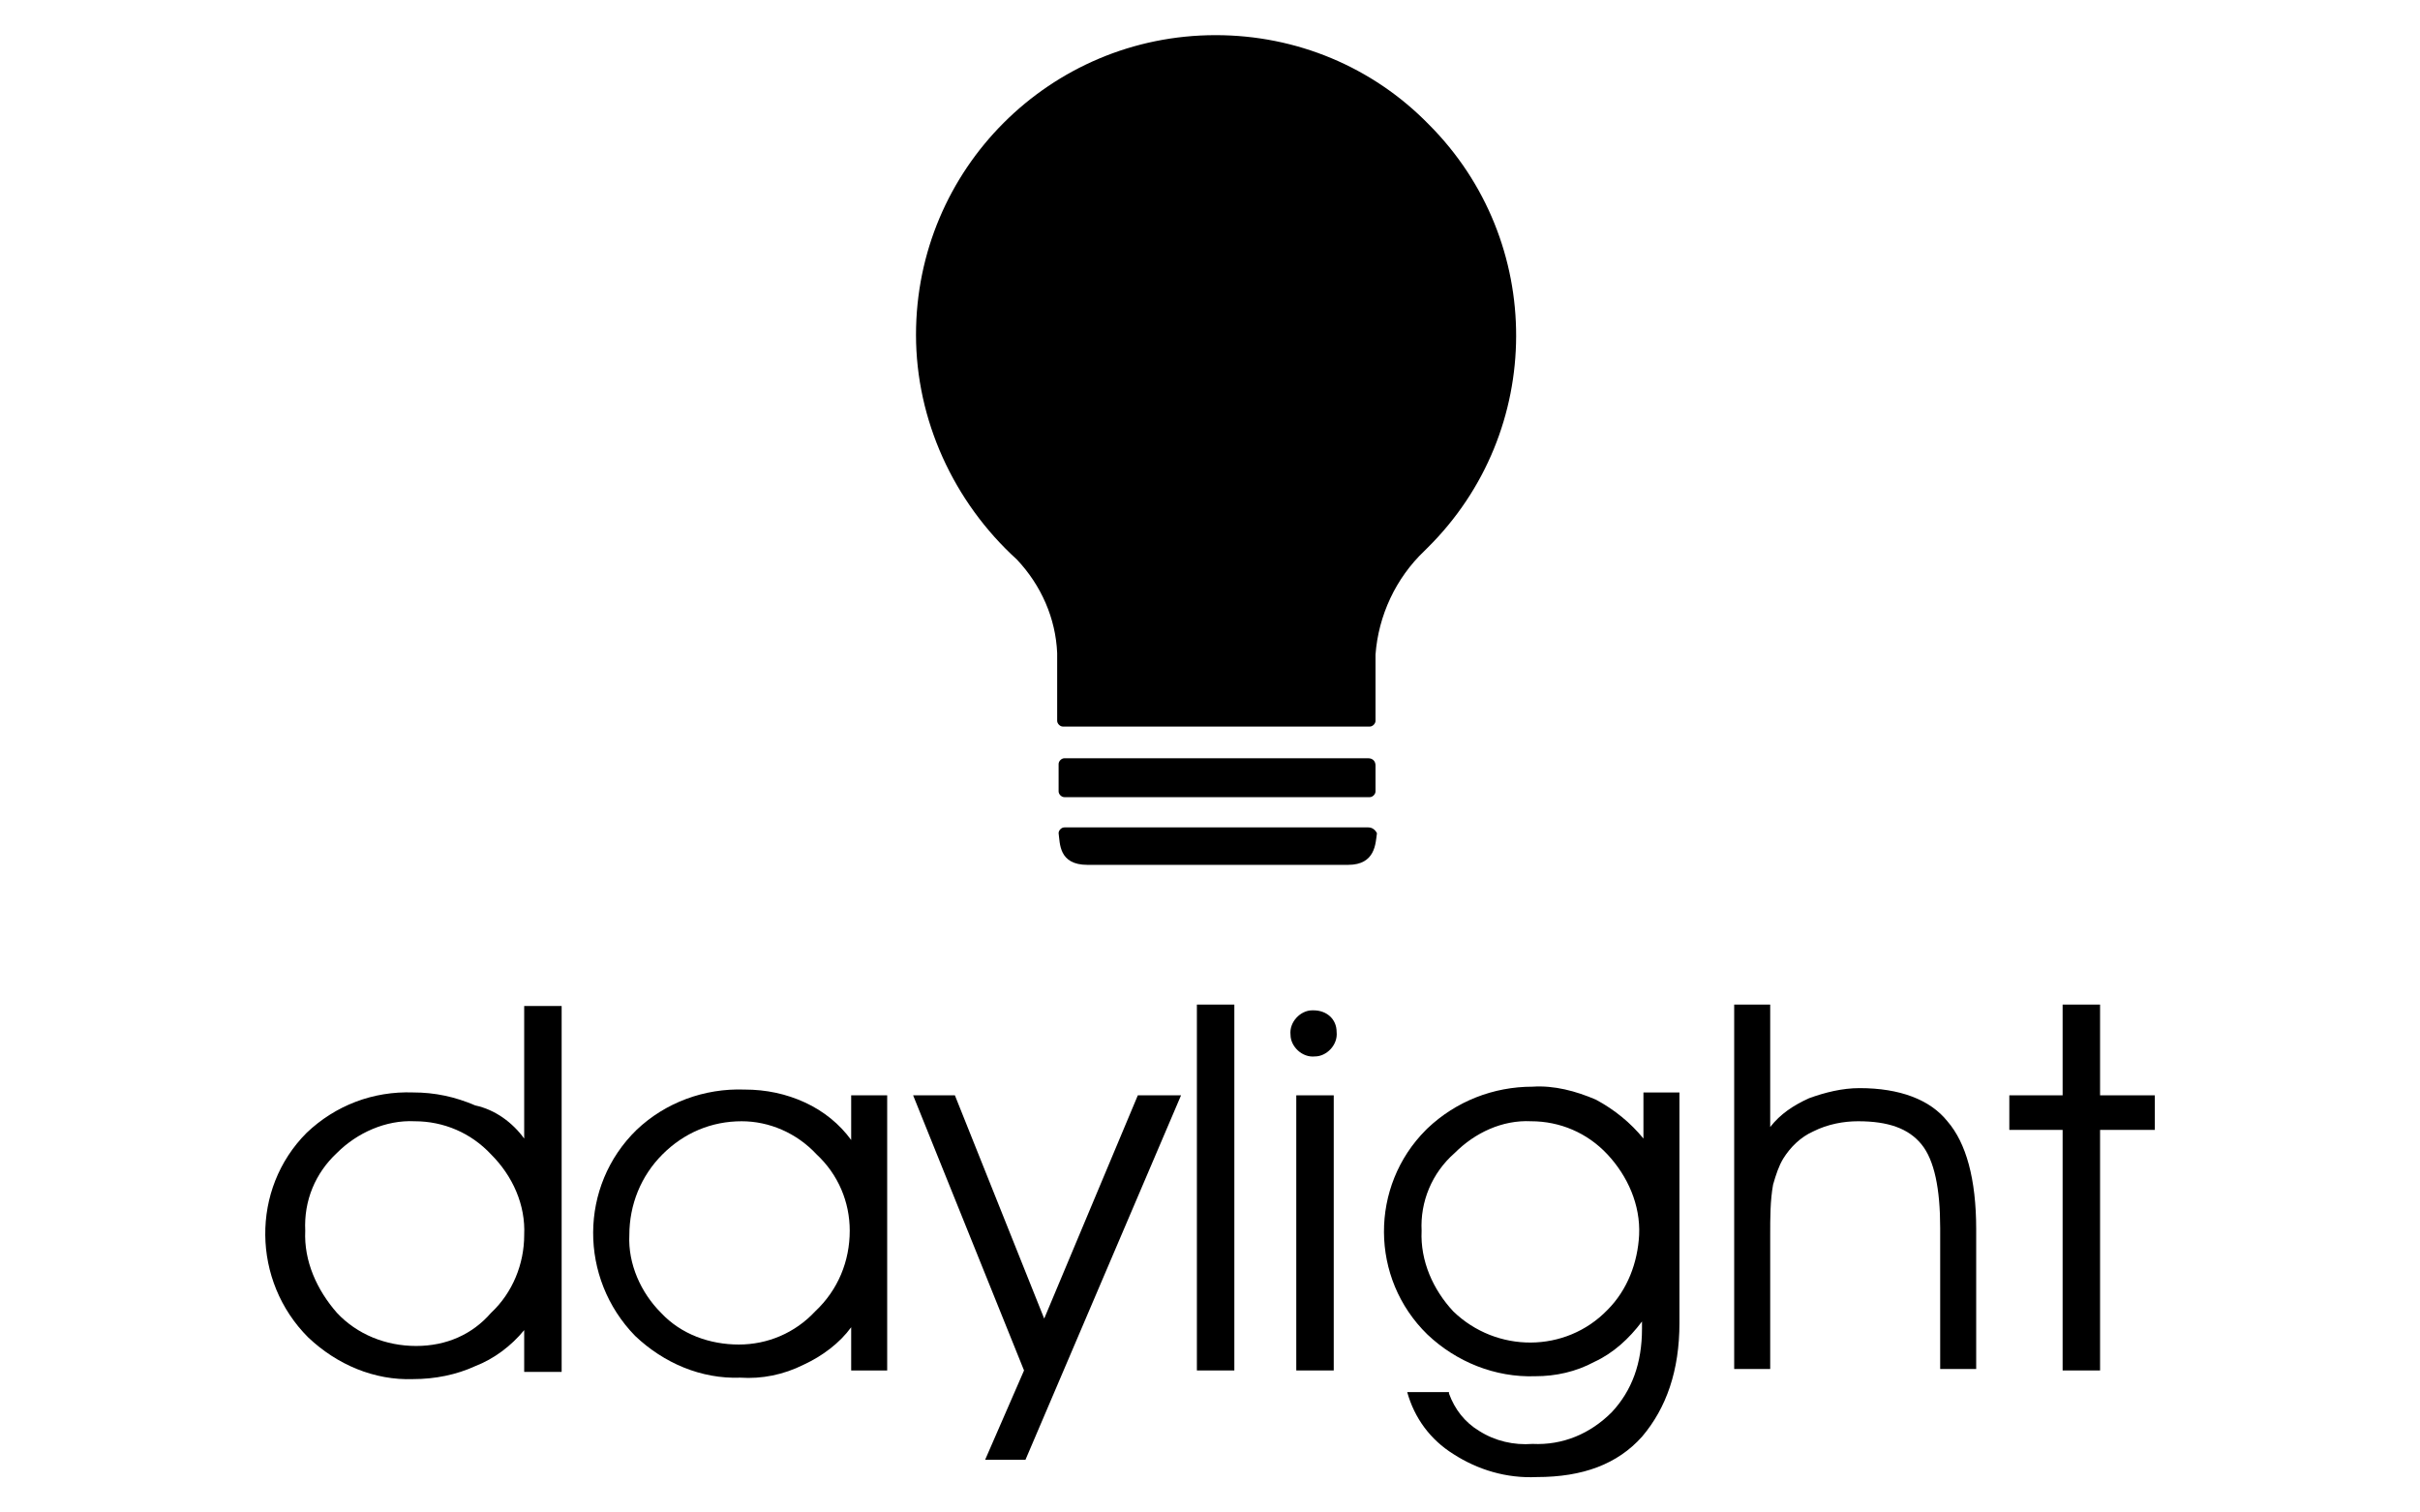
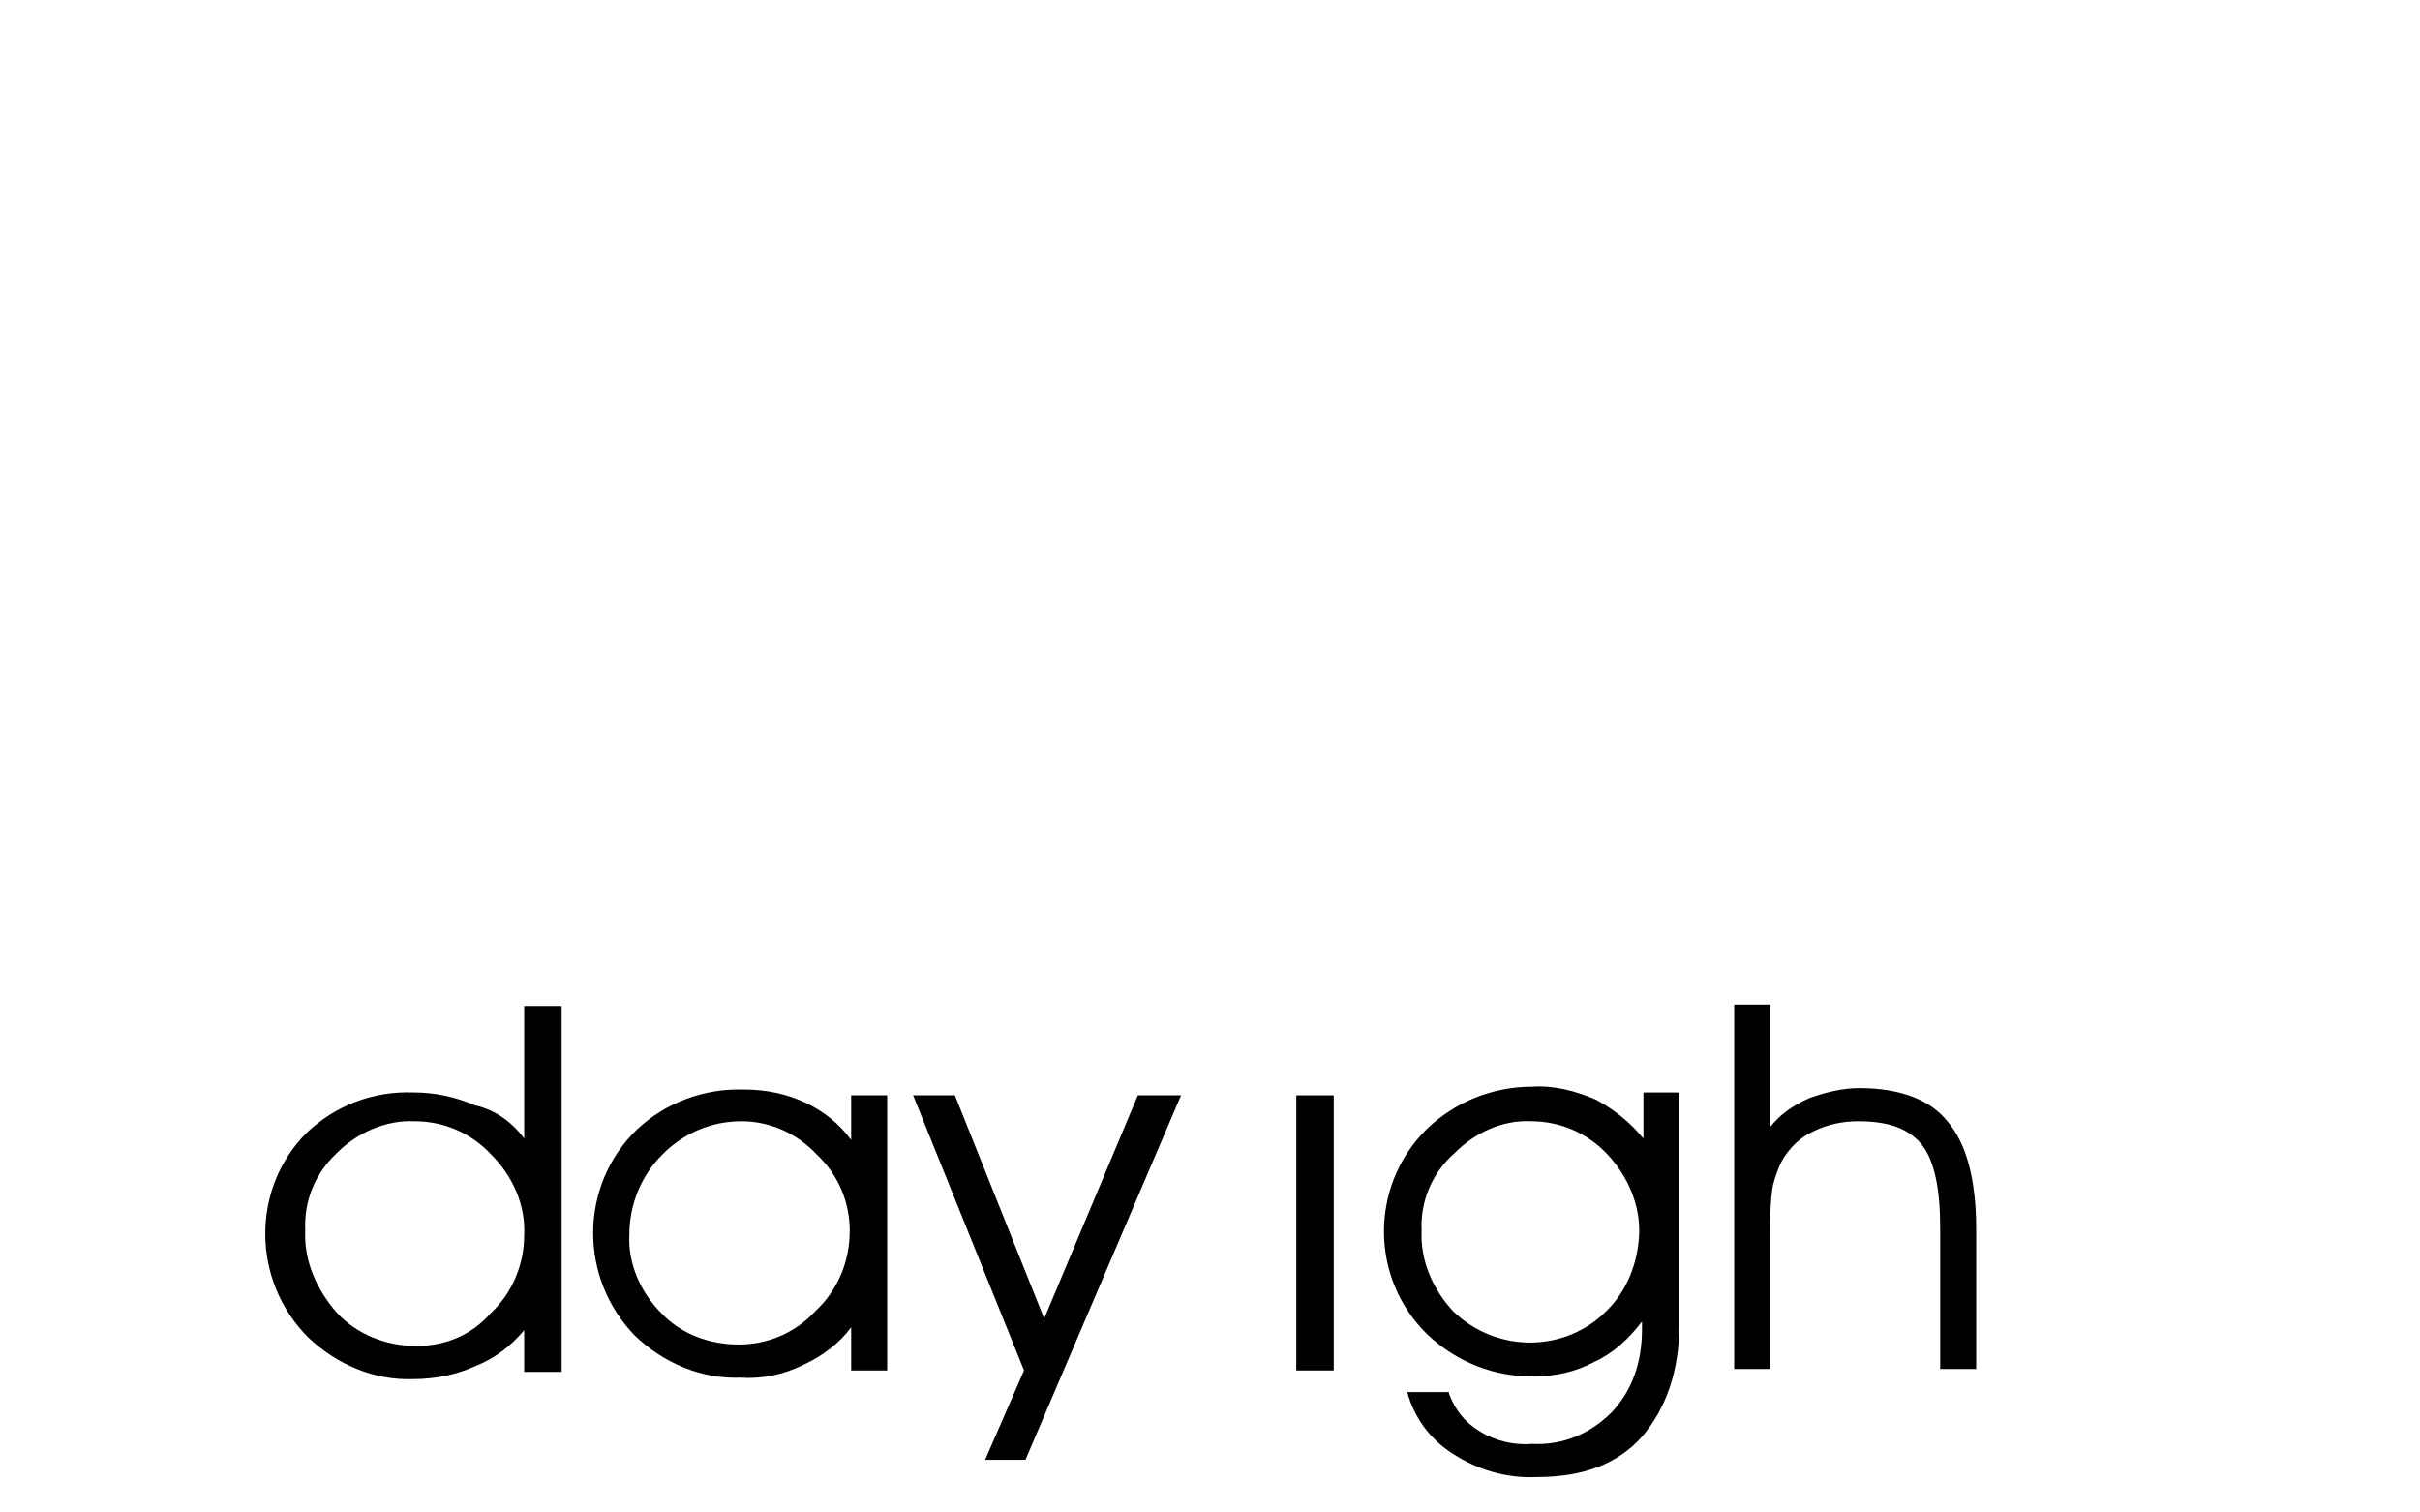
<svg xmlns="http://www.w3.org/2000/svg" id="Calque_1" data-name="Calque 1" viewBox="0 0 168 105">
  <defs>
    <style>
      .cls-1 {
        stroke-width: 0px;
      }
    </style>
  </defs>
  <g id="Layer_3" data-name="Layer 3">
-     <path class="cls-1" d="M84.39,2.44c-11.5,0-20.8,9.3-20.8,20.8,0,5.9,2.6,11.6,7,15.6,1.7,1.8,2.7,4.1,2.8,6.5v4.7c0,.2.2.4.4.4h21.3c.2,0,.4-.2.4-.4h0v-4.6c.2-2.7,1.4-5.3,3.4-7.2l.2-.2c8.2-8.1,8.2-21.3.1-29.4-3.9-4-9.2-6.2-14.8-6.2M94.99,52.64h-21.1c-.2,0-.4.2-.4.4h0v1.9c0,.2.2.4.4.4h21.2c.2,0,.4-.2.4-.4v-1.8c0-.3-.2-.5-.5-.5q.1,0,0,0M94.99,57.44h-21.1c-.2,0-.4.2-.4.4h0c.1.7,0,2.2,2,2.2h18.1c1.9,0,1.9-1.5,2-2.2-.1-.2-.3-.4-.6-.4q.1,0,0,0" />
-     <path class="cls-1" d="M92.79,71.64c.1.9-.7,1.7-1.5,1.7-.9.1-1.7-.7-1.7-1.5-.1-.9.7-1.7,1.5-1.7h.1c.9,0,1.6.6,1.6,1.5h0" />
    <rect class="cls-1" x="89.99" y="76.04" width="2.6" height="19.1" />
-     <polygon class="cls-1" points="143.19 69.74 143.19 76.04 139.49 76.04 139.49 78.44 143.19 78.44 143.19 95.14 145.79 95.14 145.79 78.44 149.59 78.44 149.59 76.04 145.79 76.04 145.79 69.74 143.19 69.74" />
    <path class="cls-1" d="M120.39,69.74h2.5v8.5c.7-.9,1.6-1.5,2.7-2,1.1-.4,2.3-.7,3.5-.7,2.8,0,4.9.8,6.1,2.3,1.3,1.5,2,4,2,7.5v9.7h-2.5v-9.8c0-2.7-.4-4.7-1.3-5.8-.9-1.1-2.3-1.6-4.4-1.6-1,0-2.1.2-3.1.7-.9.4-1.6,1.1-2.1,1.9-.3.5-.5,1.1-.7,1.8-.2,1.1-.2,2.3-.2,3.5v9.3h-2.5v-25.3Z" />
    <path class="cls-1" d="M98.69,85.44c-.1,2.1.8,4.1,2.2,5.6,3,2.9,7.8,2.9,10.7-.1,1.4-1.4,2.1-3.3,2.2-5.2.1-2.1-.8-4.1-2.2-5.6-1.4-1.5-3.3-2.3-5.3-2.3-2-.1-3.9.8-5.3,2.2-1.6,1.4-2.4,3.4-2.3,5.4M100.59,96.74c.4,1.1,1.1,2,2.1,2.6,1.1.7,2.4,1,3.7.9,2.1.1,4-.7,5.5-2.2,1.4-1.5,2.1-3.4,2.1-5.8v-.5c-.9,1.2-2,2.2-3.3,2.8-1.3.7-2.7,1-4.1,1-2.8.1-5.5-1-7.5-2.9-4-3.9-4-10.3-.1-14.2l.1-.1c2-1.9,4.6-2.9,7.3-2.9,1.5-.1,3,.3,4.4.9,1.3.7,2.4,1.6,3.3,2.7v-3.2h2.5v16c0,3.3-.9,5.9-2.6,7.9-1.7,1.9-4.1,2.8-7.3,2.8-2.1.1-4.1-.5-5.8-1.6-1.6-1-2.7-2.5-3.2-4.3h2.9v.1Z" />
-     <rect class="cls-1" x="83.09" y="69.74" width="2.6" height="25.4" />
    <polygon class="cls-1" points="63.39 76.04 66.29 76.04 72.49 91.54 78.99 76.04 81.99 76.04 71.19 101.34 68.39 101.34 71.09 95.14 63.39 76.04" />
    <path class="cls-1" d="M58.99,85.44c0-2-.8-3.9-2.3-5.3-1.4-1.5-3.3-2.3-5.2-2.3-2.1,0-4,.8-5.5,2.3s-2.3,3.5-2.3,5.6c-.1,2,.8,4,2.2,5.4,1.4,1.5,3.4,2.2,5.4,2.2s3.9-.8,5.3-2.3c1.6-1.5,2.4-3.5,2.4-5.6M59.09,92.14c-.8,1.1-2,2-3.3,2.6-1.4.7-2.9,1-4.4.9-2.7.1-5.3-1-7.3-2.9-3.9-4-3.9-10.4.1-14.3h0c2-1.9,4.7-2.9,7.5-2.8,1.5,0,2.9.3,4.2.9s2.4,1.5,3.2,2.6v-3.1h2.5v19.1h-2.5v-3Z" />
    <path class="cls-1" d="M36.39,85.74c.1-2.1-.8-4.1-2.3-5.6-1.4-1.5-3.3-2.3-5.3-2.3-2-.1-4,.8-5.4,2.2-1.5,1.4-2.3,3.3-2.2,5.4-.1,2.1.8,4.1,2.2,5.7,1.4,1.5,3.4,2.3,5.5,2.3s3.9-.8,5.2-2.3c1.5-1.4,2.3-3.4,2.3-5.4M36.39,79.04v-9.2h2.6v25.4h-2.6v-2.9c-.9,1.1-2.1,2-3.4,2.5-1.3.6-2.8.9-4.3.9-2.7.1-5.3-1-7.3-2.9-3.9-3.9-4-10.3-.1-14.2h0c2-1.9,4.6-2.9,7.4-2.8,1.5,0,2.9.3,4.3.9,1.4.3,2.6,1.2,3.4,2.3" />
  </g>
</svg>